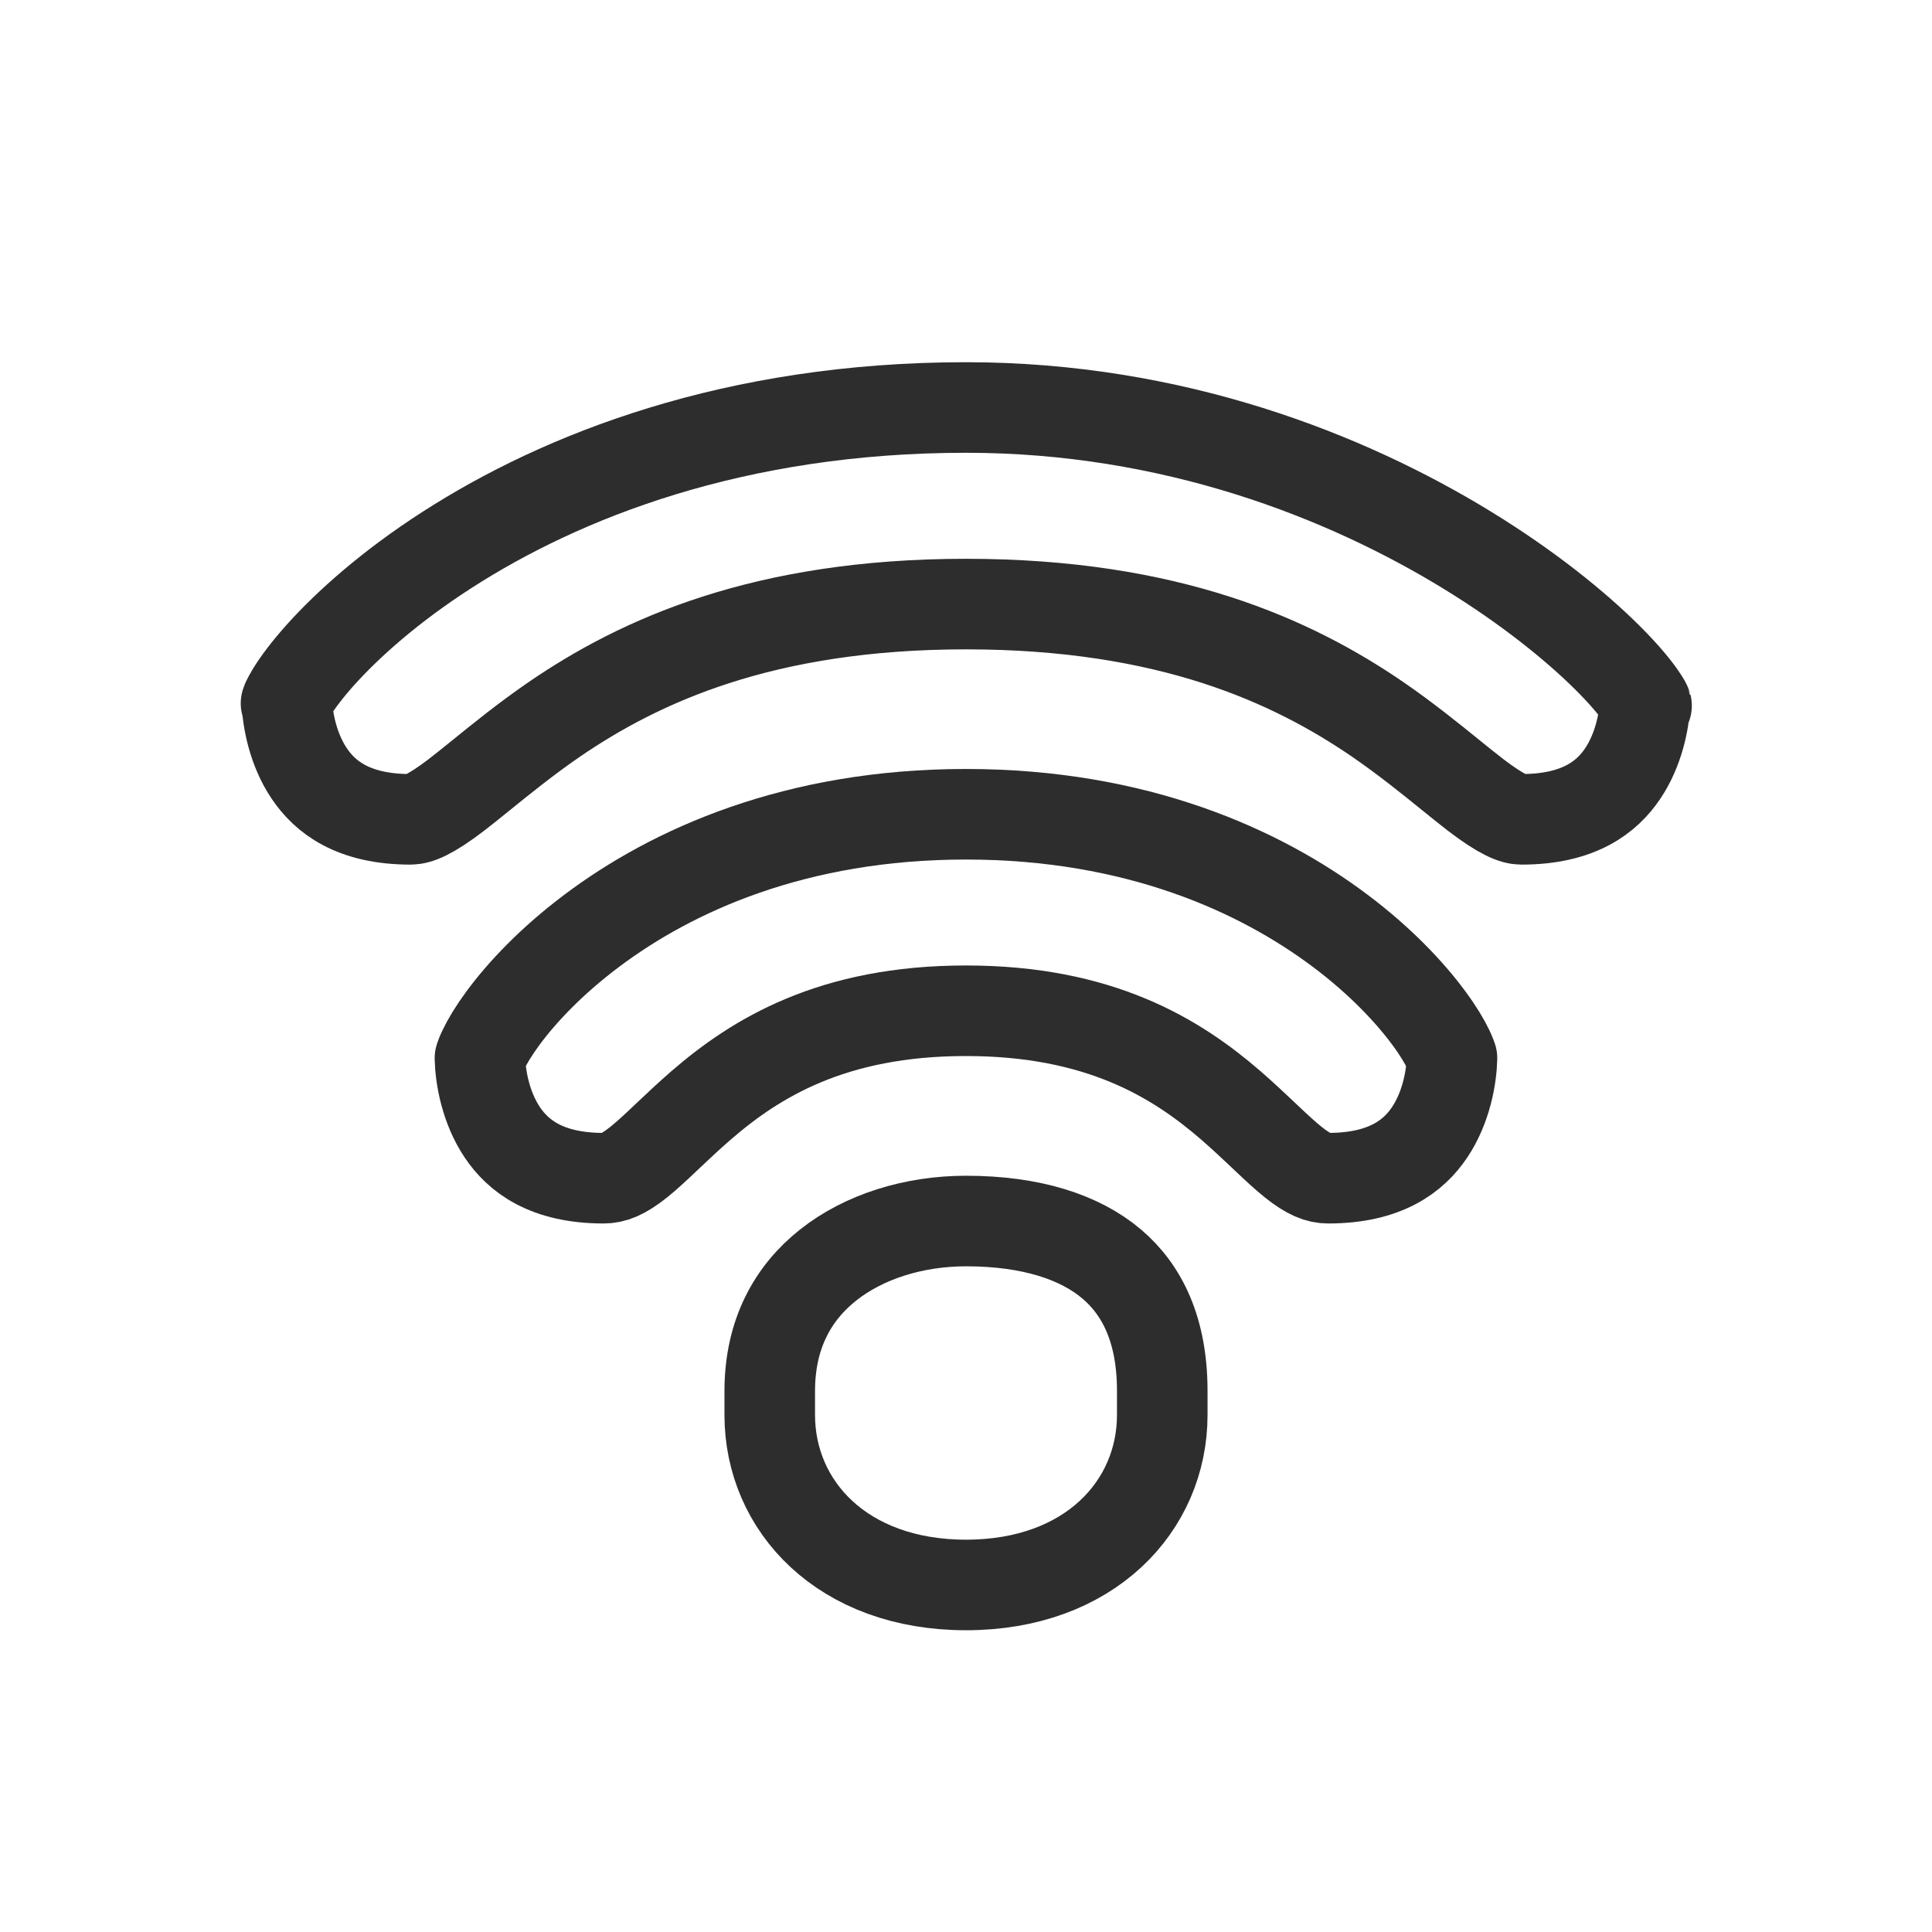
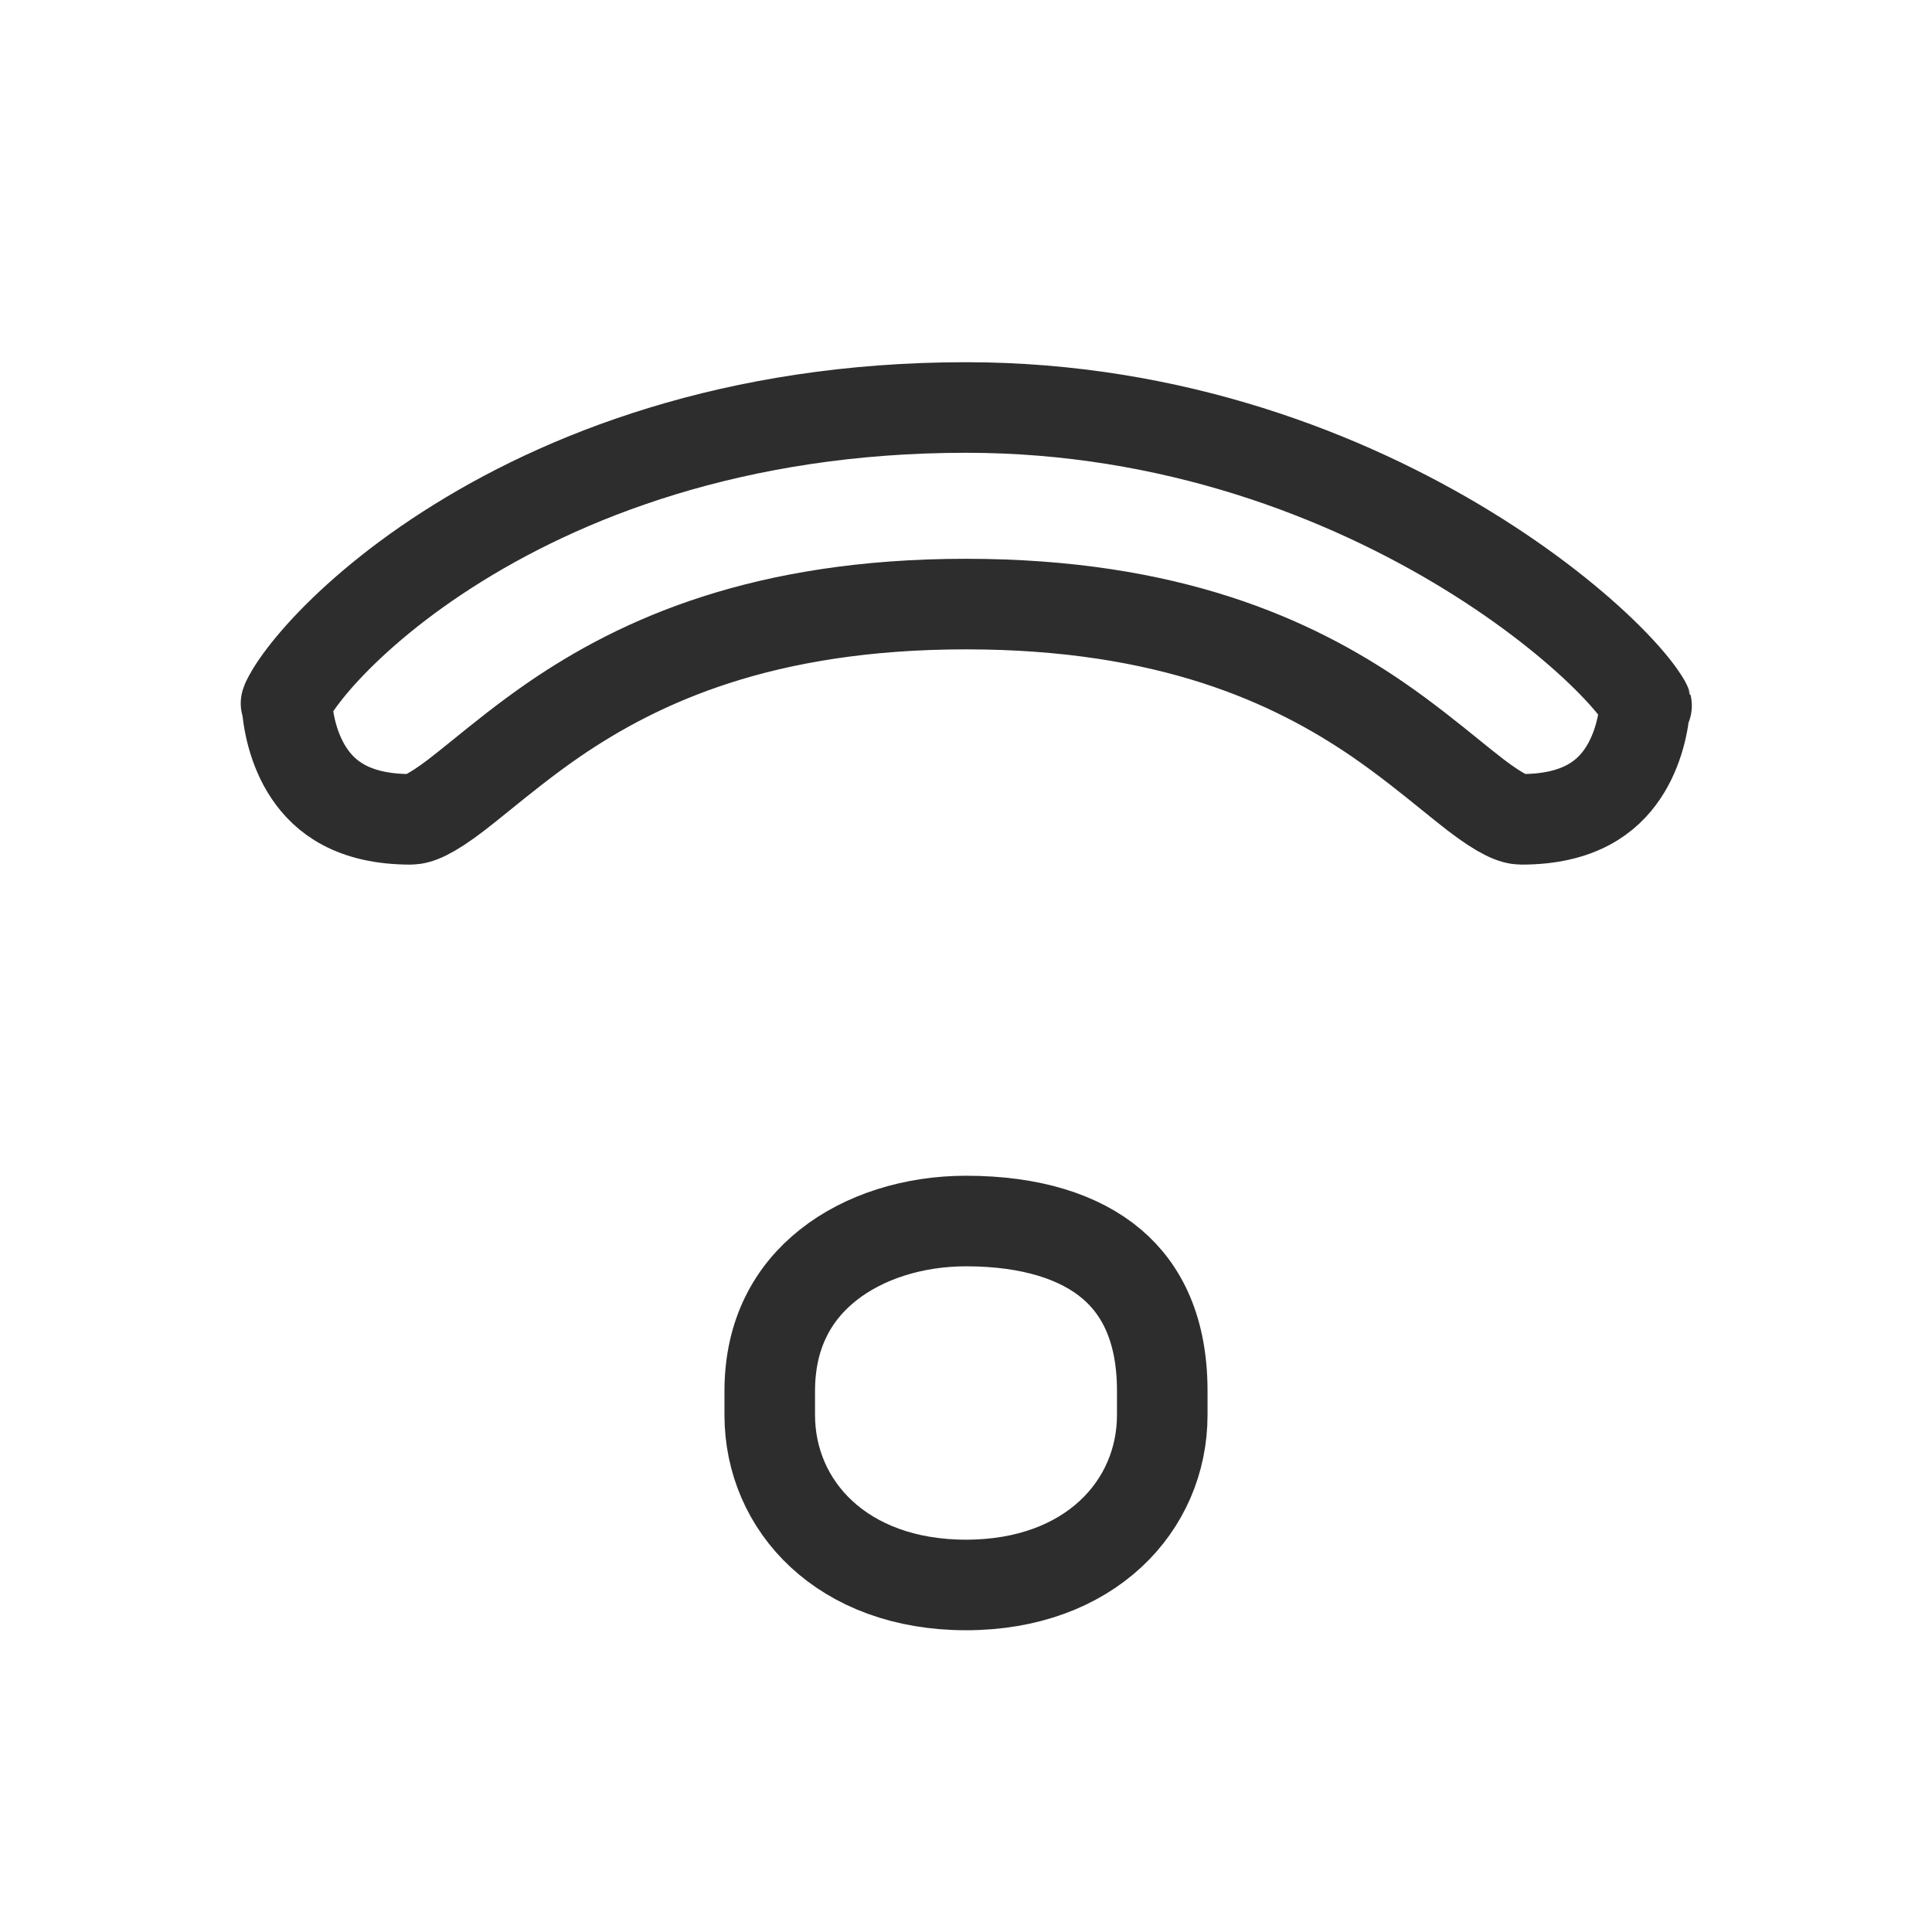
<svg xmlns="http://www.w3.org/2000/svg" width="24" height="24" viewBox="0 0 24 24" fill="none">
  <path d="M12 15.168C12.815 15.168 13.419 15.37 13.811 15.703C14.189 16.024 14.438 16.523 14.438 17.28V17.577C14.438 18.709 13.534 19.689 12 19.689C10.466 19.689 9.562 18.709 9.562 17.577V17.28C9.562 16.565 9.855 16.057 10.287 15.715C10.733 15.361 11.354 15.168 12 15.168Z" stroke="#2D2D2D" stroke-width="1.125" />
-   <path d="M7.499 14.636C6.784 14.636 6.435 14.356 6.241 14.068C6.031 13.756 5.967 13.375 5.962 13.145C5.966 13.133 5.976 13.099 6.006 13.038C6.053 12.938 6.133 12.804 6.25 12.645C6.484 12.328 6.849 11.939 7.35 11.563C8.347 10.813 9.88 10.115 11.999 10.115C14.118 10.115 15.651 10.813 16.649 11.563C17.15 11.939 17.514 12.328 17.748 12.645C17.866 12.804 17.945 12.938 17.993 13.038C18.022 13.099 18.033 13.133 18.037 13.145C18.032 13.375 17.968 13.756 17.758 14.068C17.564 14.356 17.215 14.636 16.499 14.636C16.382 14.636 16.261 14.593 16.063 14.435C15.962 14.354 15.856 14.255 15.726 14.132C15.713 14.12 15.7 14.108 15.687 14.095C15.57 13.985 15.438 13.86 15.293 13.734C14.614 13.146 13.663 12.556 11.999 12.556C10.336 12.556 9.385 13.146 8.706 13.734C8.561 13.86 8.428 13.985 8.312 14.095C8.299 14.108 8.286 14.12 8.273 14.132C8.143 14.255 8.037 14.354 7.936 14.435C7.738 14.593 7.617 14.636 7.499 14.636Z" stroke="#2D2D2D" stroke-width="1.125" stroke-linejoin="round" />
  <path d="M5.1 10.178C4.385 10.178 4.036 9.898 3.842 9.609C3.639 9.308 3.572 8.943 3.563 8.71C3.574 8.687 3.592 8.651 3.621 8.603C3.693 8.485 3.811 8.325 3.981 8.135C4.321 7.757 4.844 7.287 5.555 6.83C6.971 5.918 9.116 5.062 12 5.062C14.575 5.062 16.724 5.913 18.231 6.837C18.984 7.299 19.568 7.774 19.957 8.159C20.153 8.353 20.291 8.516 20.375 8.635C20.404 8.676 20.423 8.707 20.436 8.729C20.424 8.962 20.355 9.316 20.158 9.609C19.964 9.898 19.616 10.178 18.9 10.178C18.807 10.178 18.66 10.126 18.332 9.876C18.245 9.809 18.142 9.726 18.027 9.633C17.774 9.428 17.46 9.174 17.118 8.939C16.057 8.212 14.522 7.504 12 7.504C9.478 7.504 7.943 8.212 6.882 8.939C6.54 9.174 6.226 9.428 5.973 9.633C5.858 9.726 5.755 9.809 5.668 9.876C5.34 10.126 5.193 10.178 5.1 10.178ZM3.553 8.737C3.553 8.737 3.554 8.735 3.555 8.732C3.554 8.735 3.553 8.737 3.553 8.737ZM20.454 8.766C20.454 8.766 20.453 8.764 20.452 8.76C20.453 8.764 20.454 8.766 20.454 8.766Z" stroke="#2D2D2D" stroke-width="1.125" stroke-linejoin="round" />
</svg>